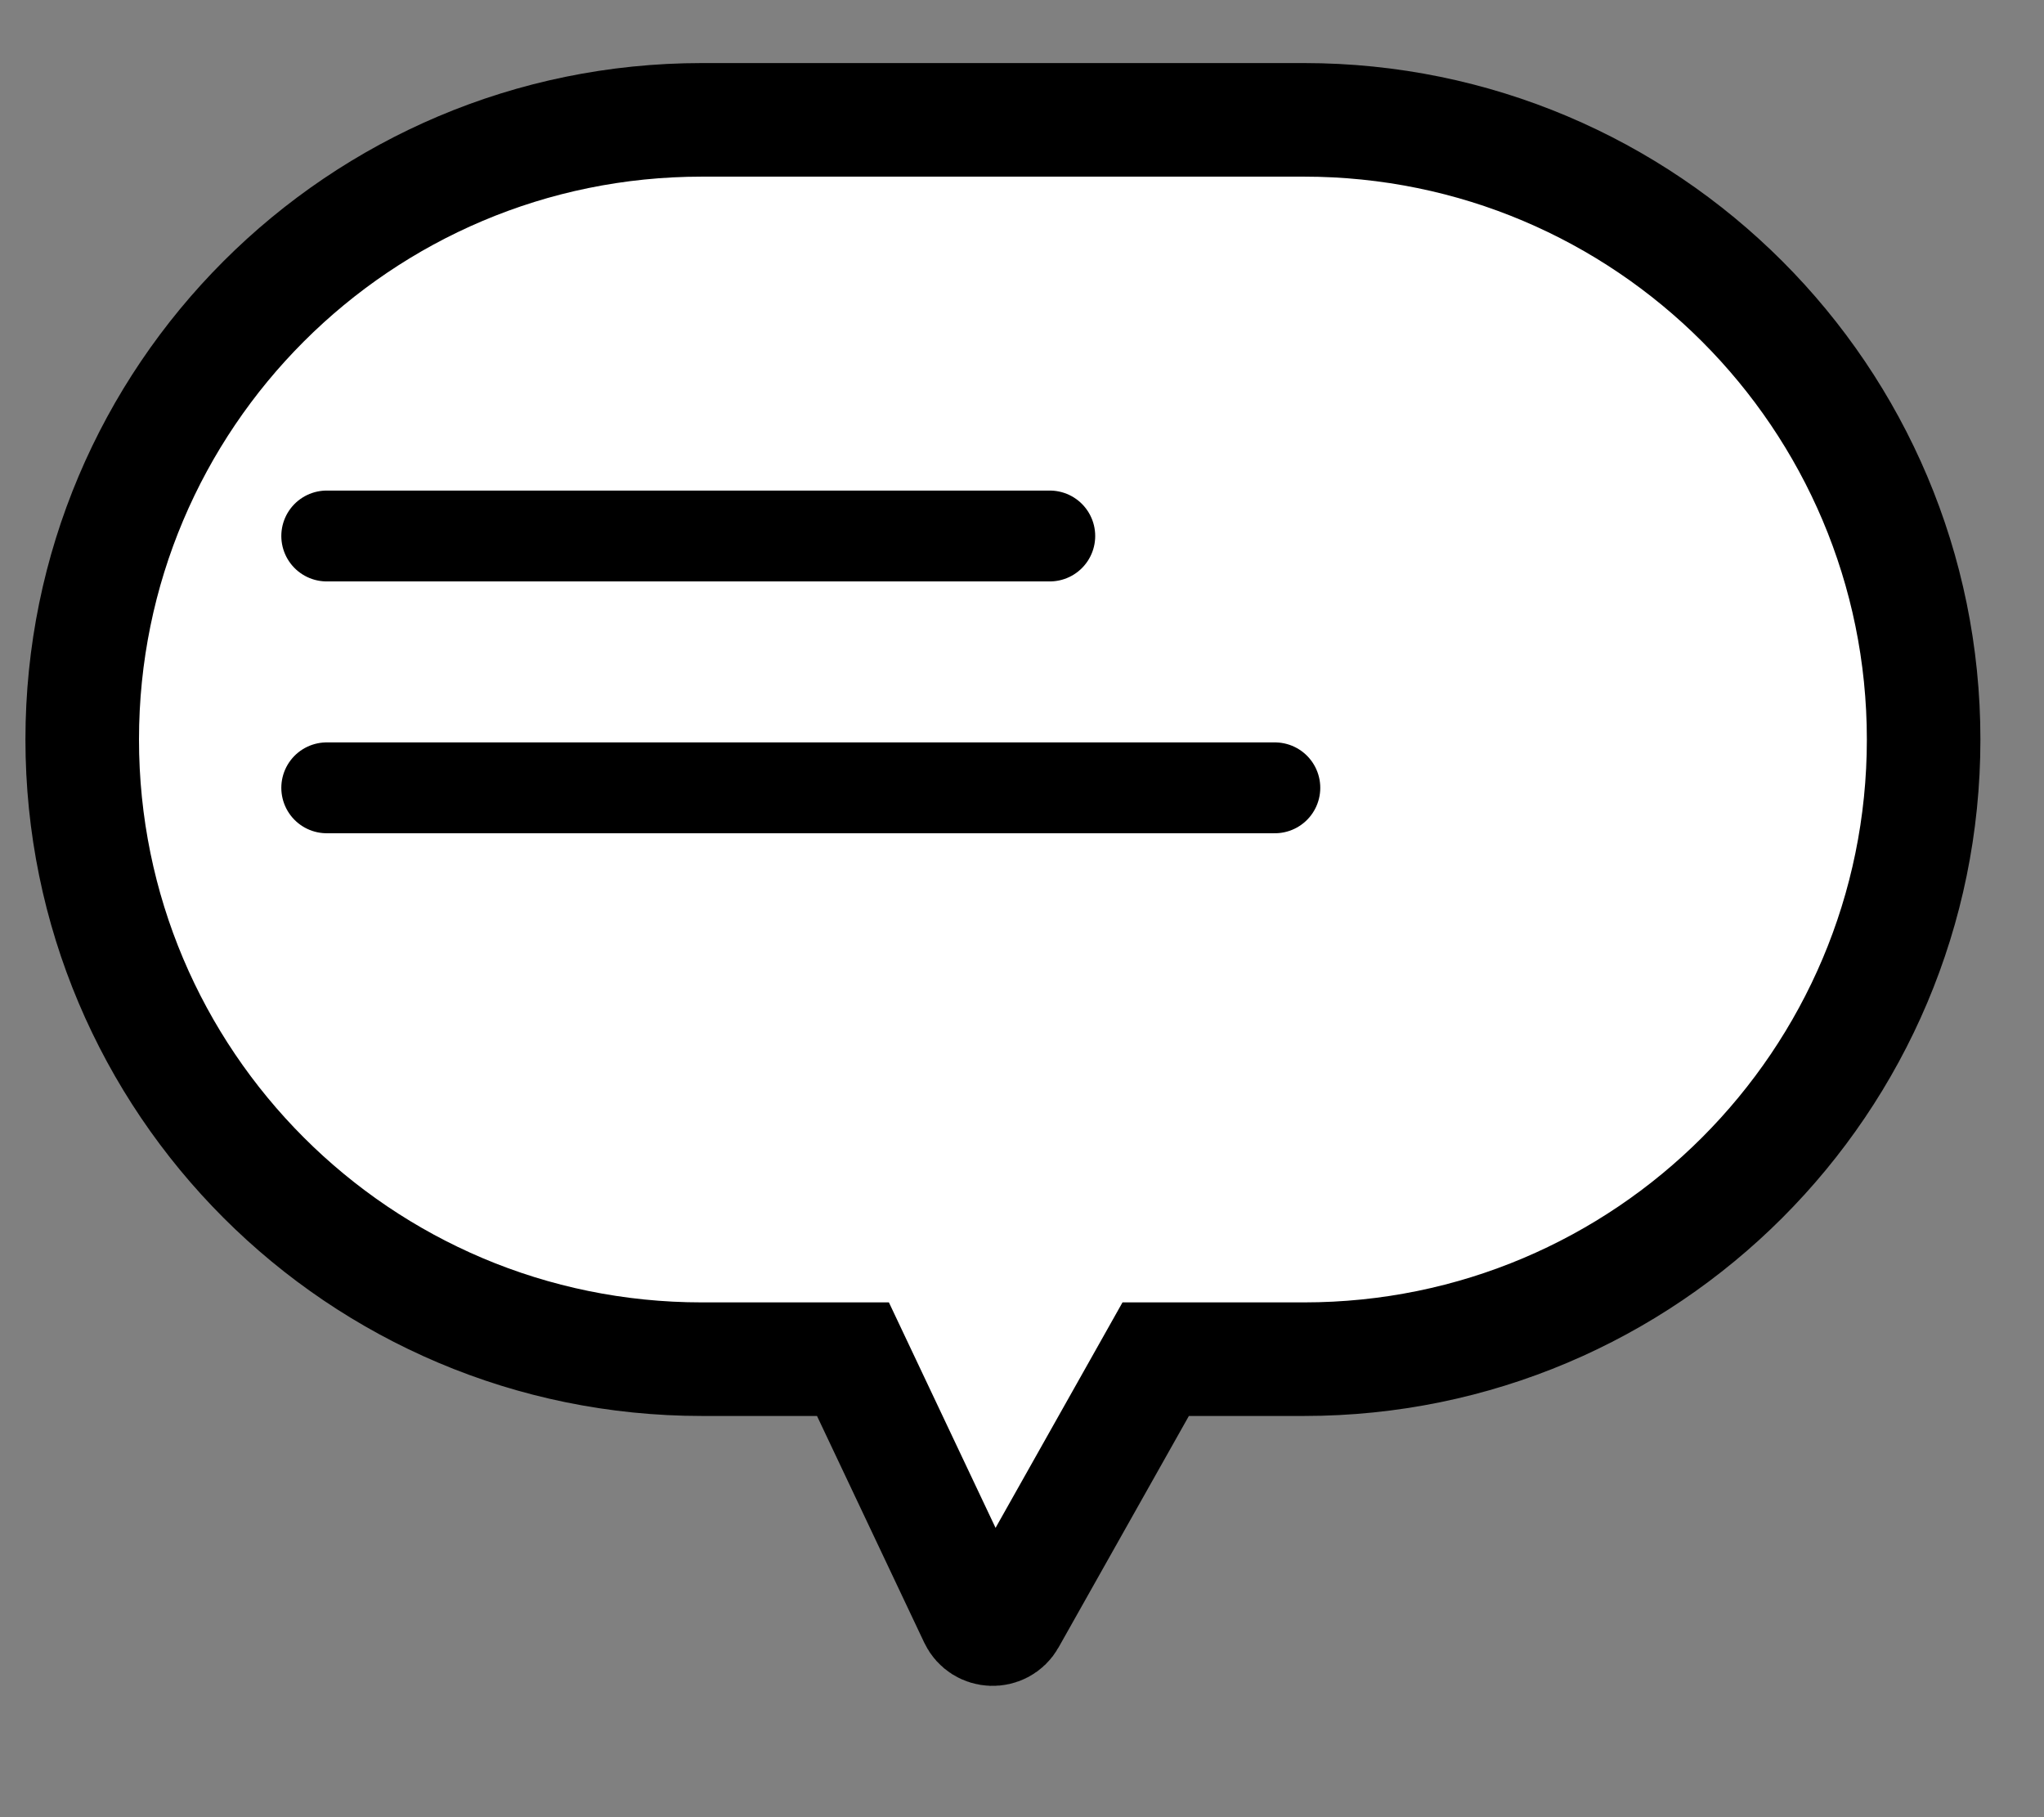
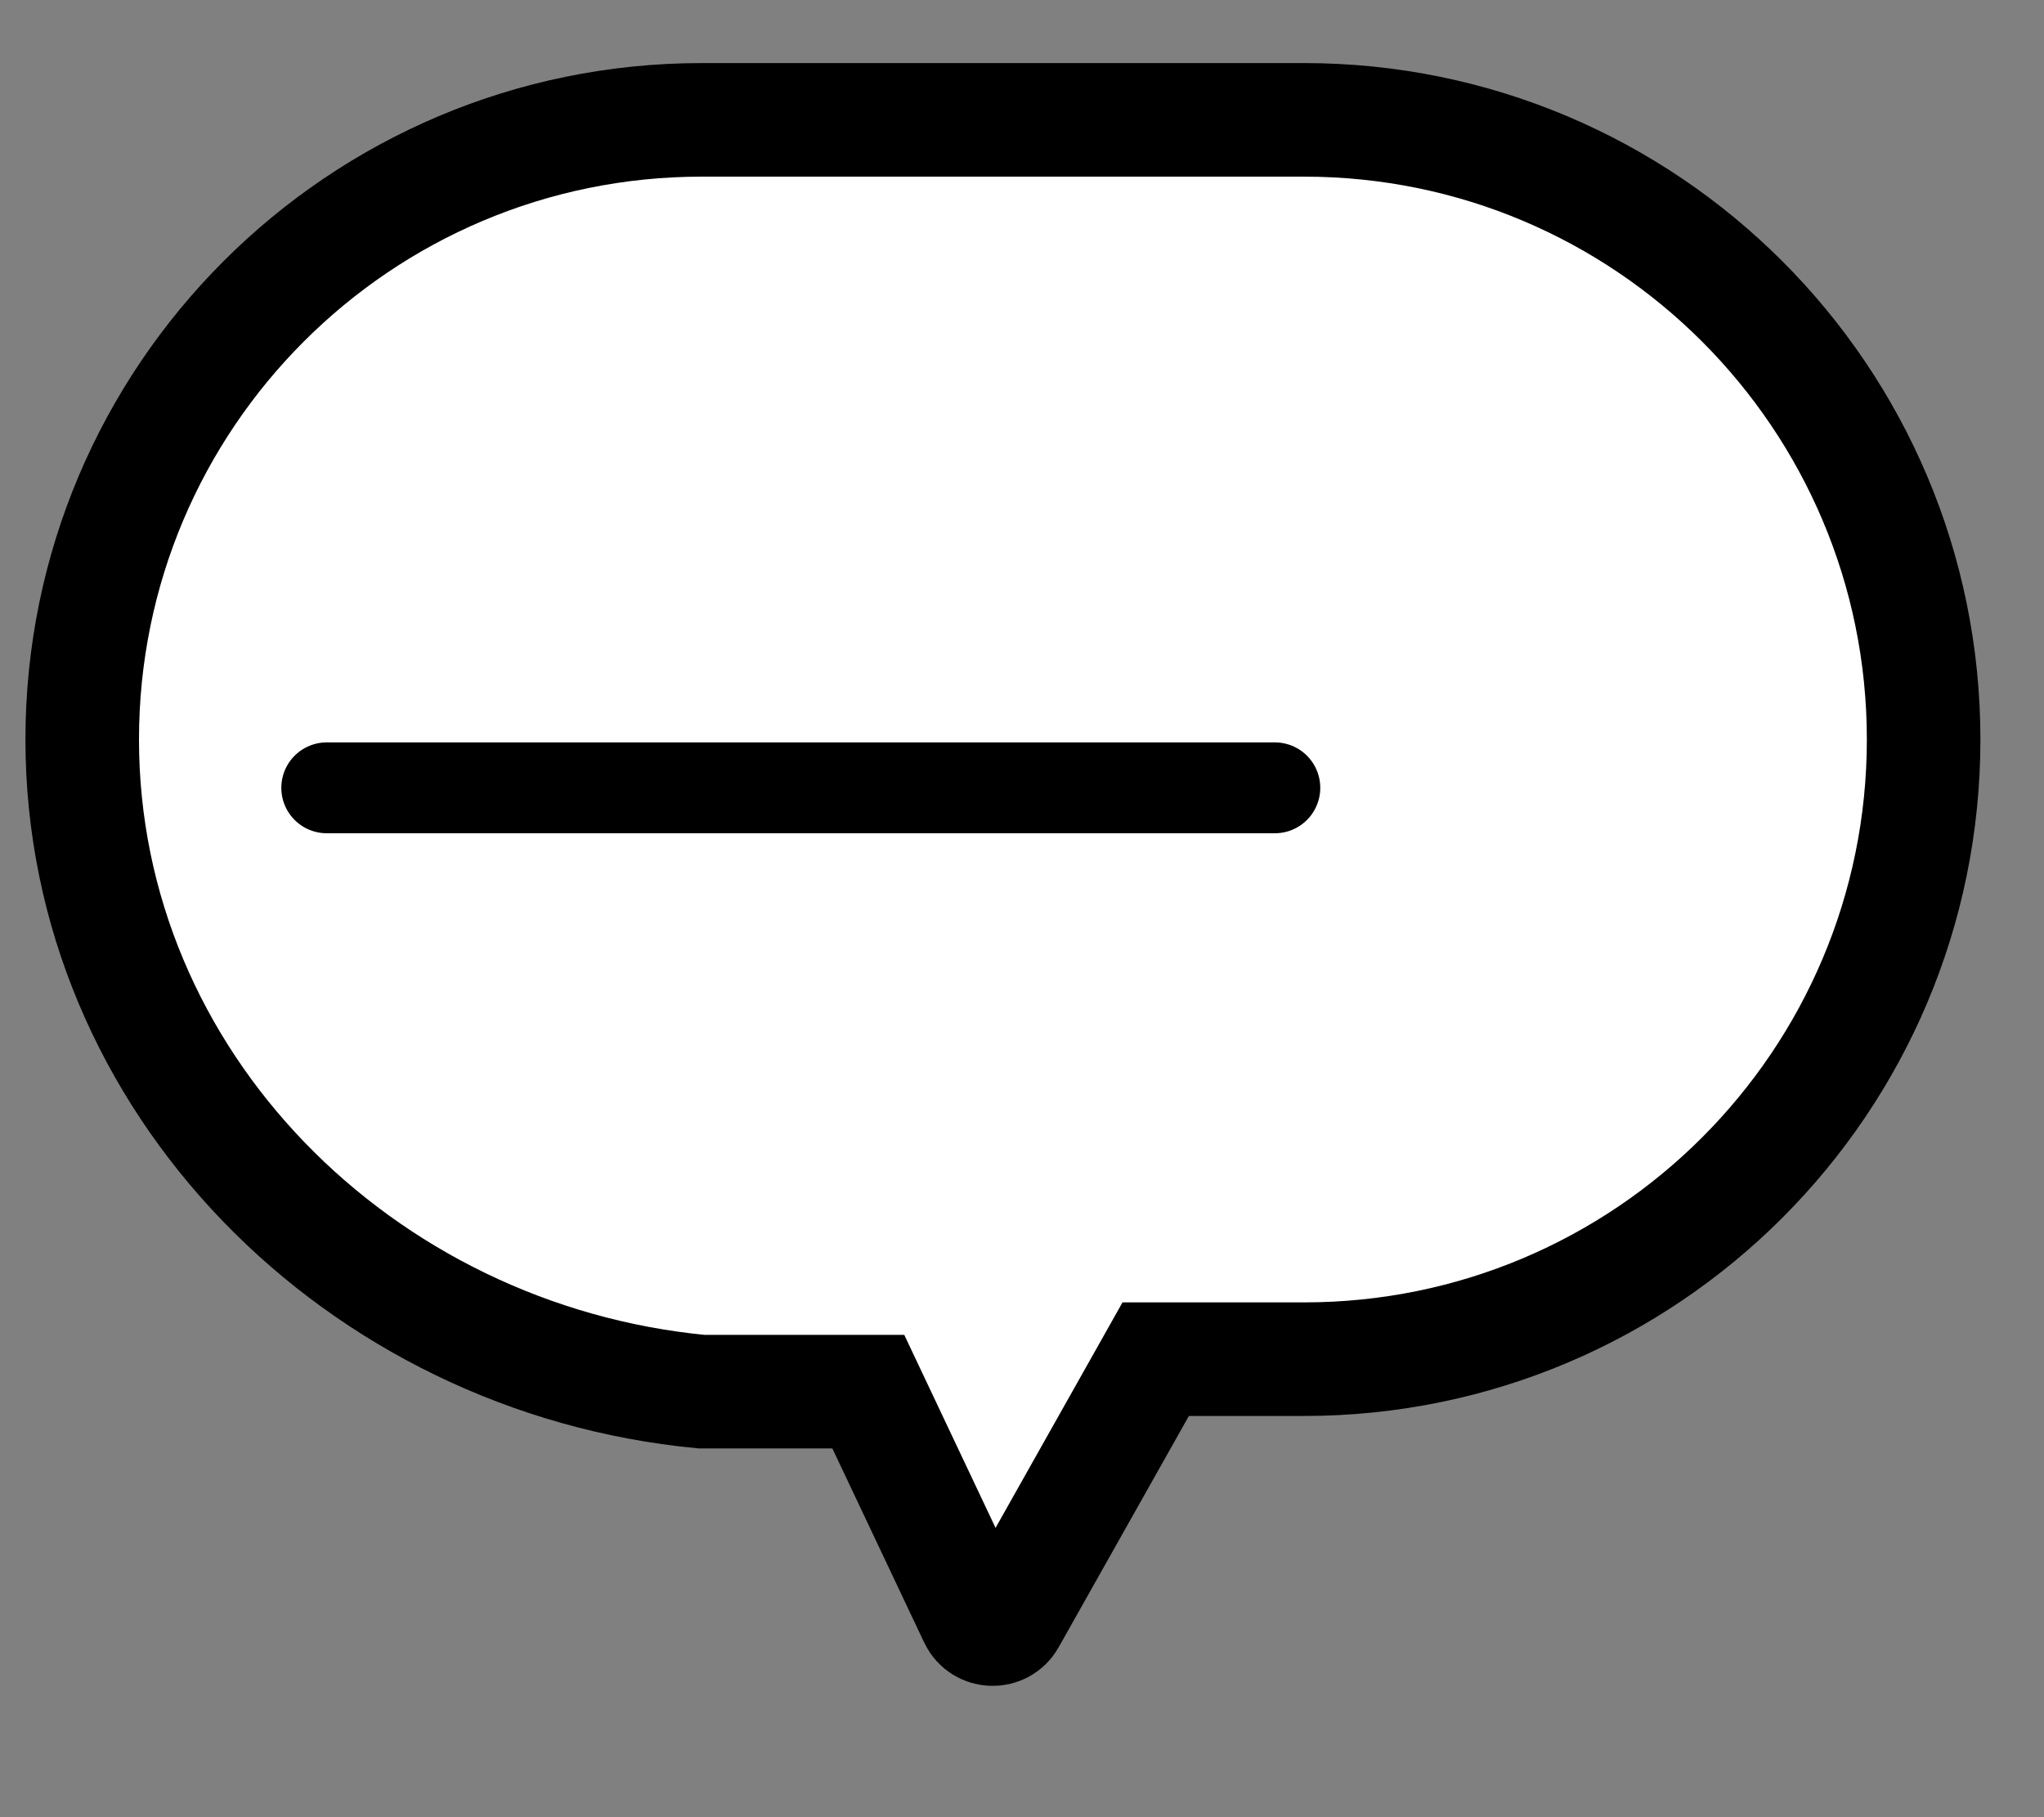
<svg xmlns="http://www.w3.org/2000/svg" width="27" height="24" viewBox="0 0 27 24" fill="none">
  <rect x="0" y="0" width="27" height="24" fill="#808080" stroke="none" />
-   <path d="M15.704 17.951H15.266L15.051 18.333L13.33 21.389C13.231 21.565 12.973 21.556 12.886 21.373L11.47 18.38L11.267 17.951H10.792H9.27C4.75 17.951 1.086 14.287 1.086 9.767C1.086 5.247 4.75 1.583 9.27 1.583H17.226C21.746 1.583 25.41 5.247 25.41 9.767C25.41 14.287 21.746 17.951 17.226 17.951H15.704Z" fill="white" stroke="black" stroke-width="1.5" />
-   <path d="M4.316 7.079H13.867" stroke="black" stroke-width="1.2" stroke-linecap="round" />
+   <path d="M15.704 17.951H15.266L15.051 18.333L13.33 21.389C13.231 21.565 12.973 21.556 12.886 21.373L11.47 18.38H10.792H9.27C4.75 17.951 1.086 14.287 1.086 9.767C1.086 5.247 4.75 1.583 9.27 1.583H17.226C21.746 1.583 25.41 5.247 25.41 9.767C25.41 14.287 21.746 17.951 17.226 17.951H15.704Z" fill="white" stroke="black" stroke-width="1.5" />
  <path d="M4.316 10.405H16.84" stroke="black" stroke-width="1.2" stroke-linecap="round" />
</svg>